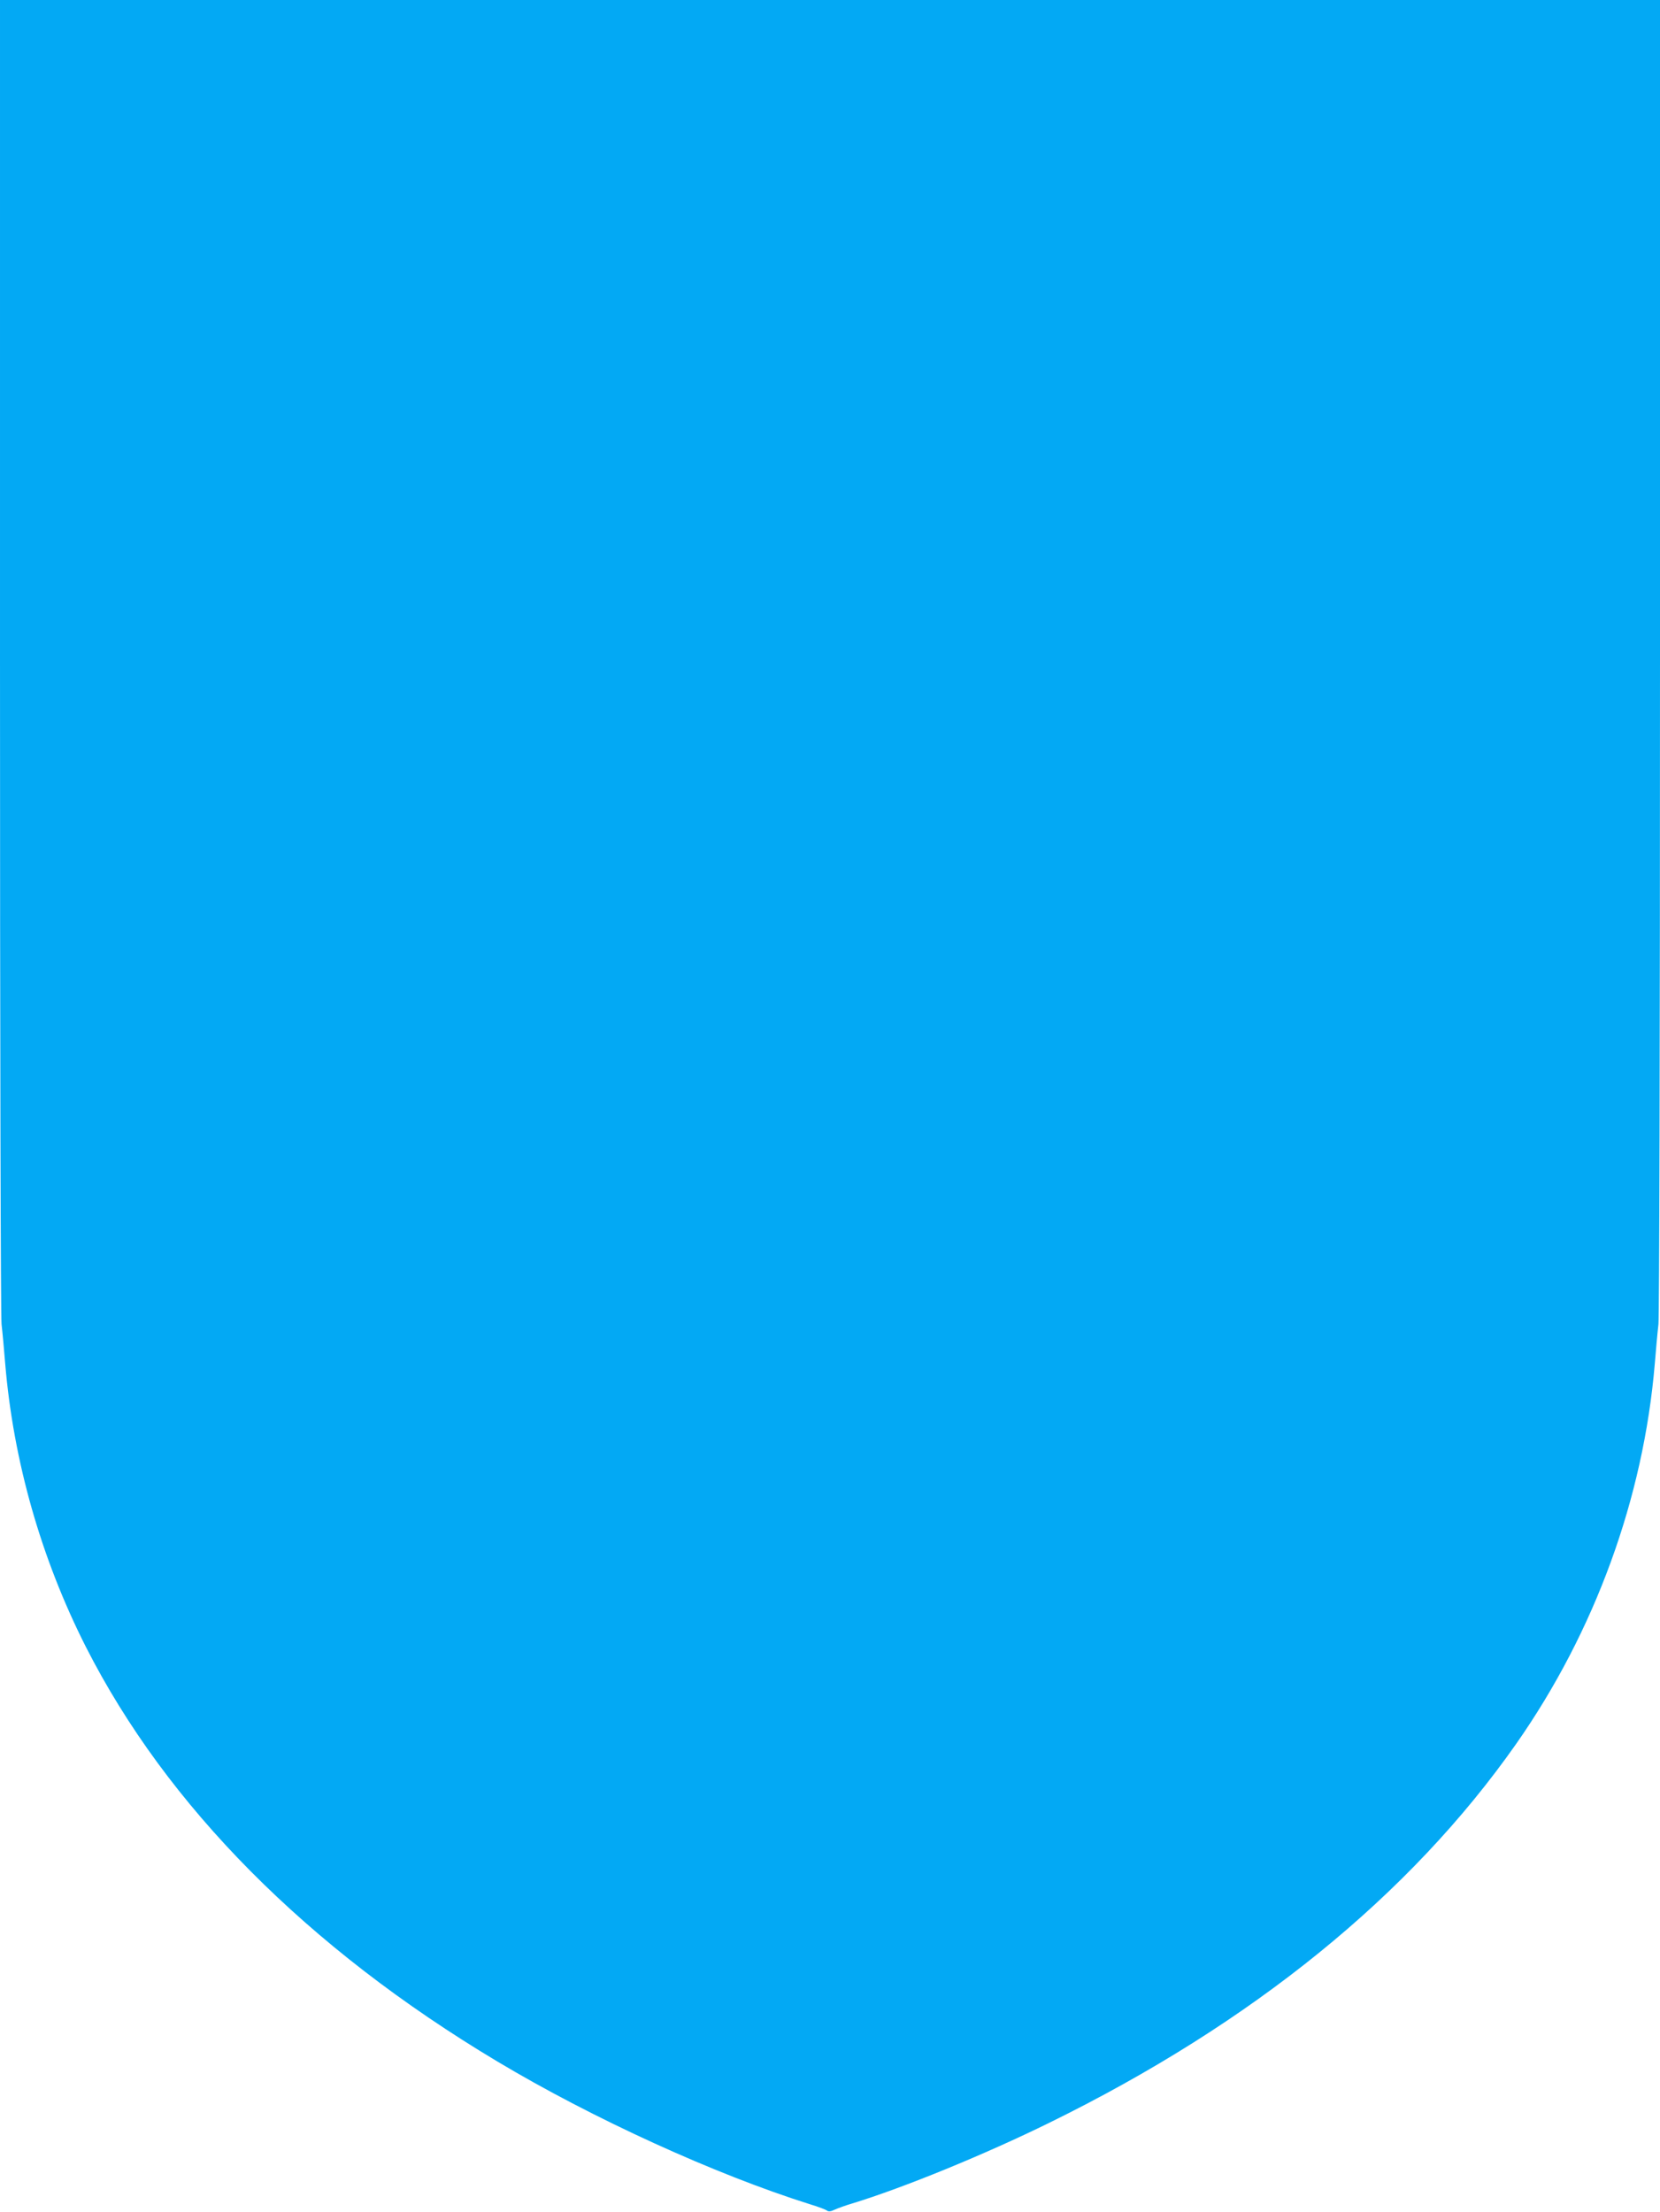
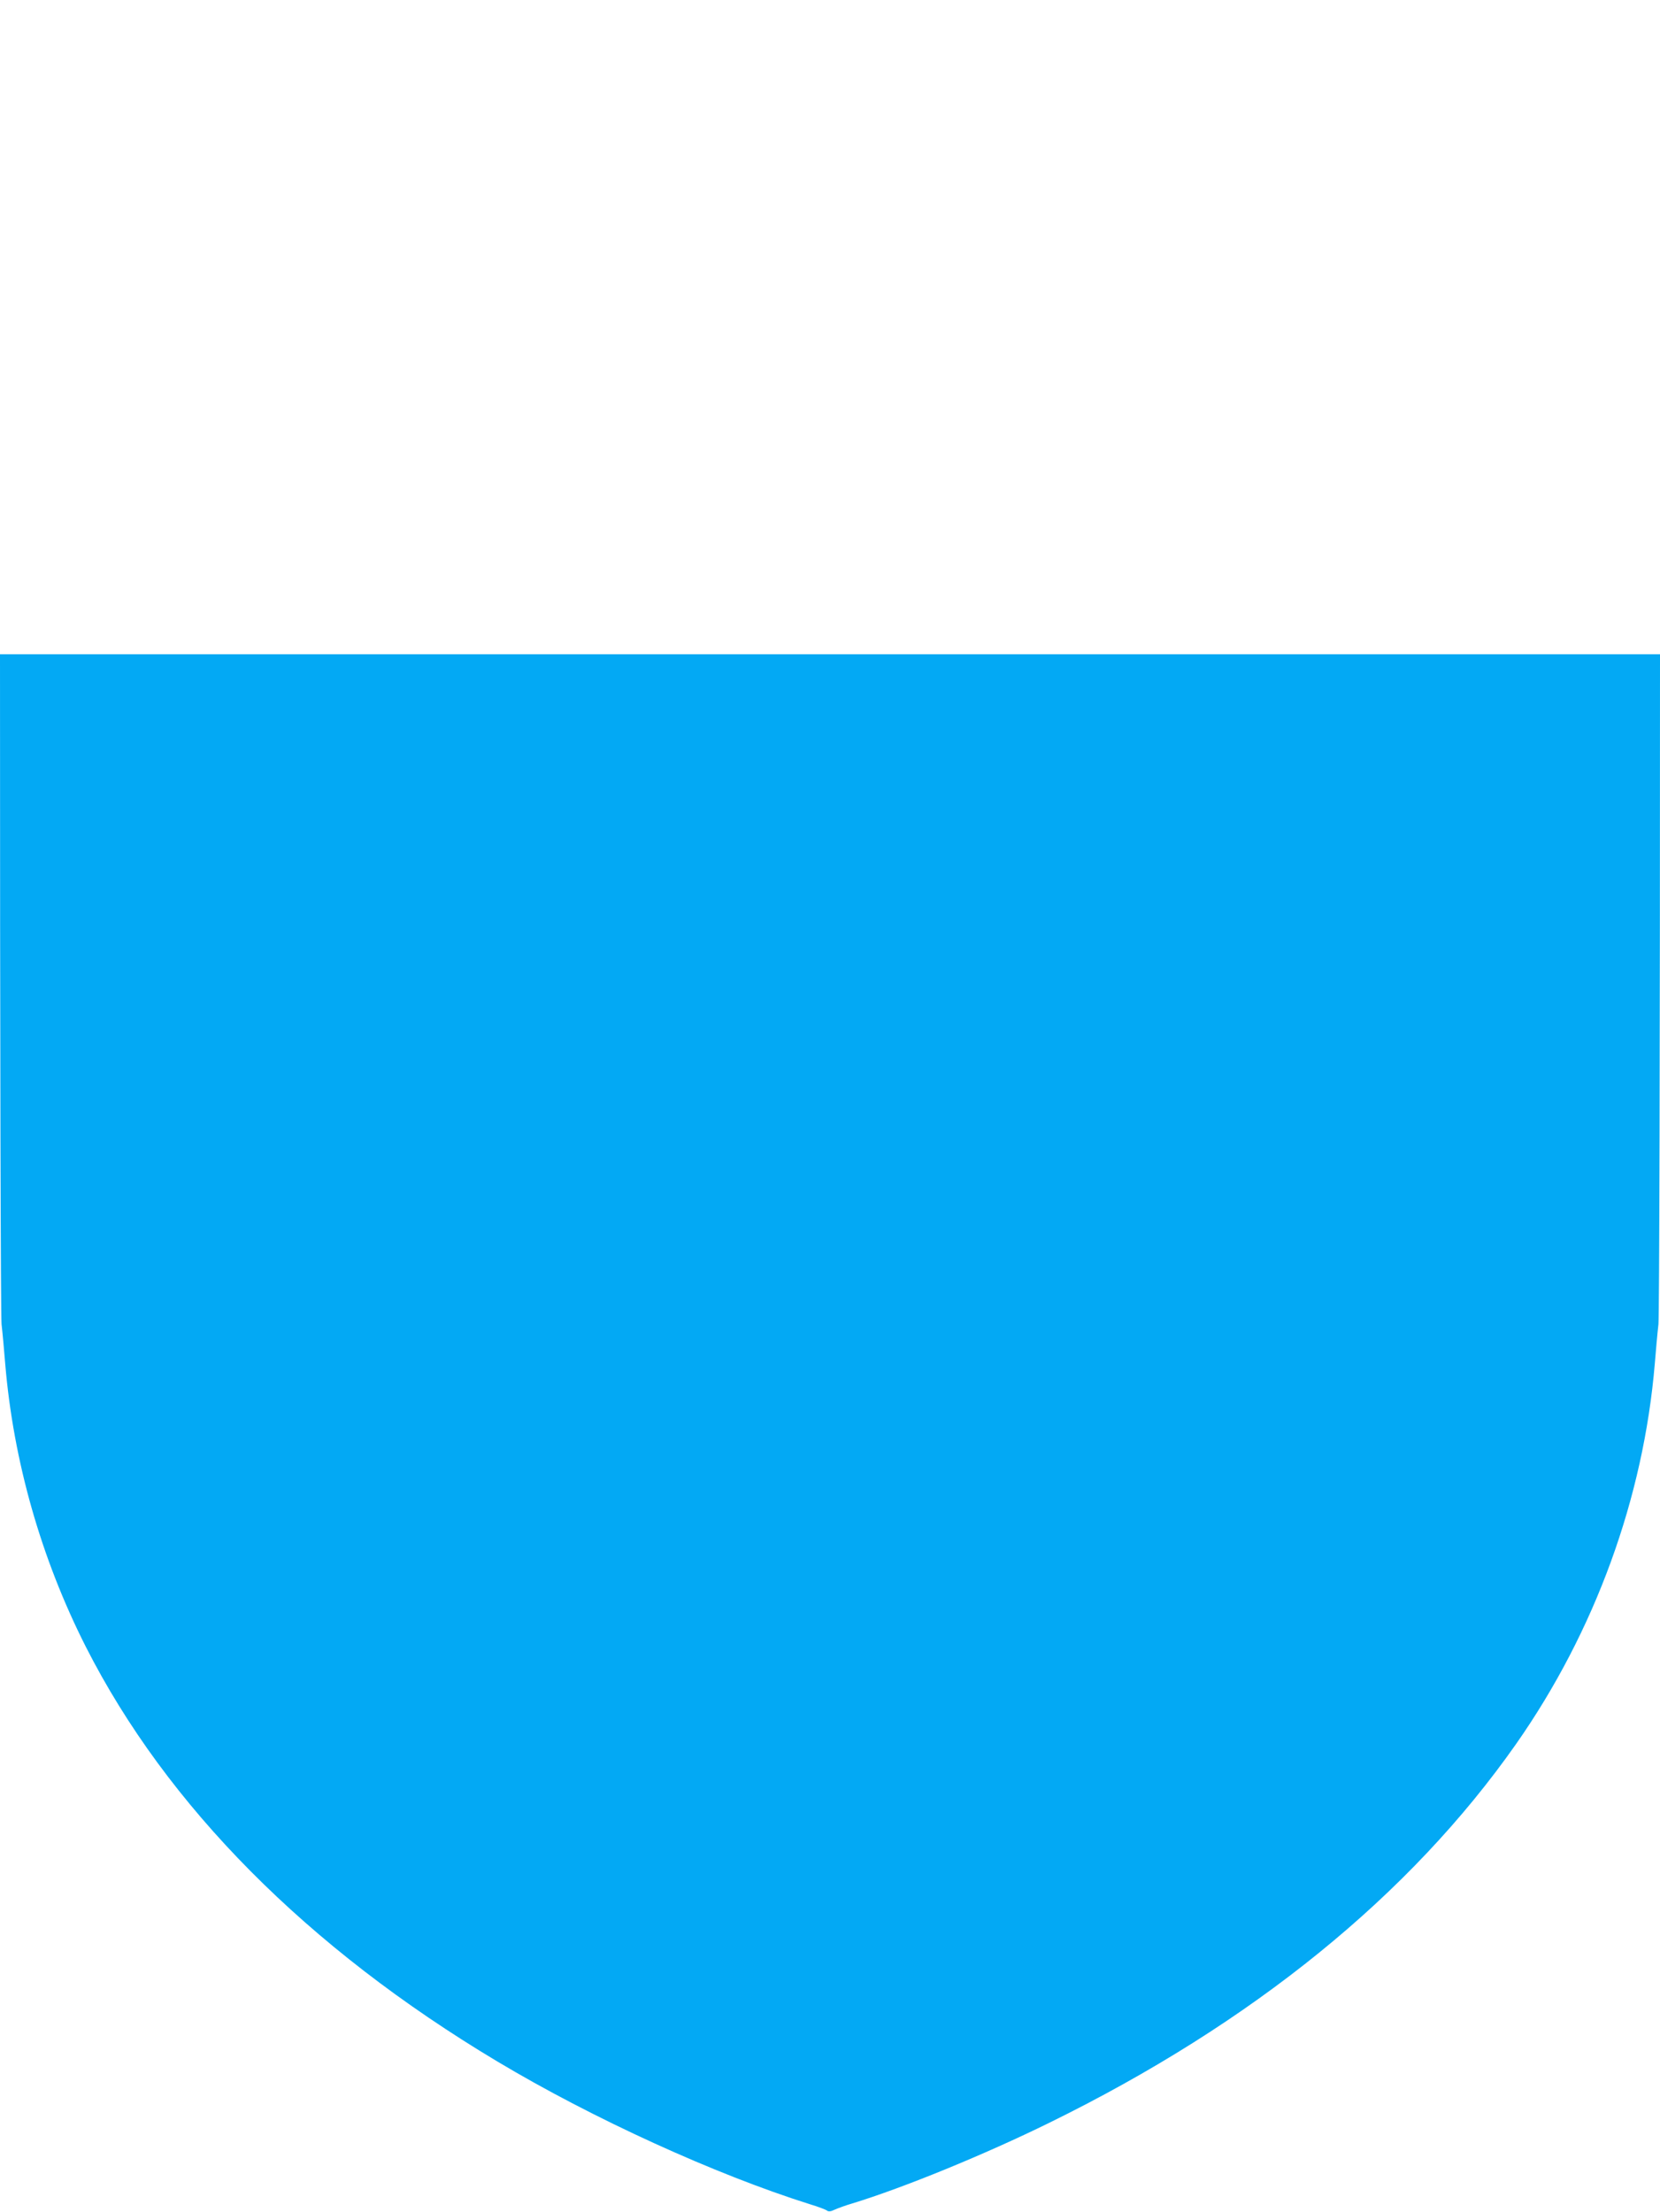
<svg xmlns="http://www.w3.org/2000/svg" version="1.0" width="961pt" height="1280pt" viewBox="0 0 961 1280" preserveAspectRatio="xMidYMid meet">
  <g transform="translate(0,1280) scale(0.1,-0.1)" fill="#03a9f4" stroke="none">
-     <path d="M0 9014 c0 -2318 4 -3821 9 -3877 6 -51 15 -153 21 -227 47 -564 208 -1129 467 -1640 468 -921 1282 -1742 2383 -2400 552 -330 1260 -653 1810 -826 47 -14 91 -31 97 -36 9 -7 23 -6 45 5 18 8 64 25 102 36 295 90 769 284 1141 467 1176 577 2088 1317 2702 2192 457 652 738 1425 803 2202 6 74 15 176 21 227 5 56 9 1559 9 3877 l0 3786 -4805 0 -4805 0 0 -3786z" />
+     <path d="M0 9014 c0 -2318 4 -3821 9 -3877 6 -51 15 -153 21 -227 47 -564 208 -1129 467 -1640 468 -921 1282 -1742 2383 -2400 552 -330 1260 -653 1810 -826 47 -14 91 -31 97 -36 9 -7 23 -6 45 5 18 8 64 25 102 36 295 90 769 284 1141 467 1176 577 2088 1317 2702 2192 457 652 738 1425 803 2202 6 74 15 176 21 227 5 56 9 1559 9 3877 z" />
  </g>
</svg>